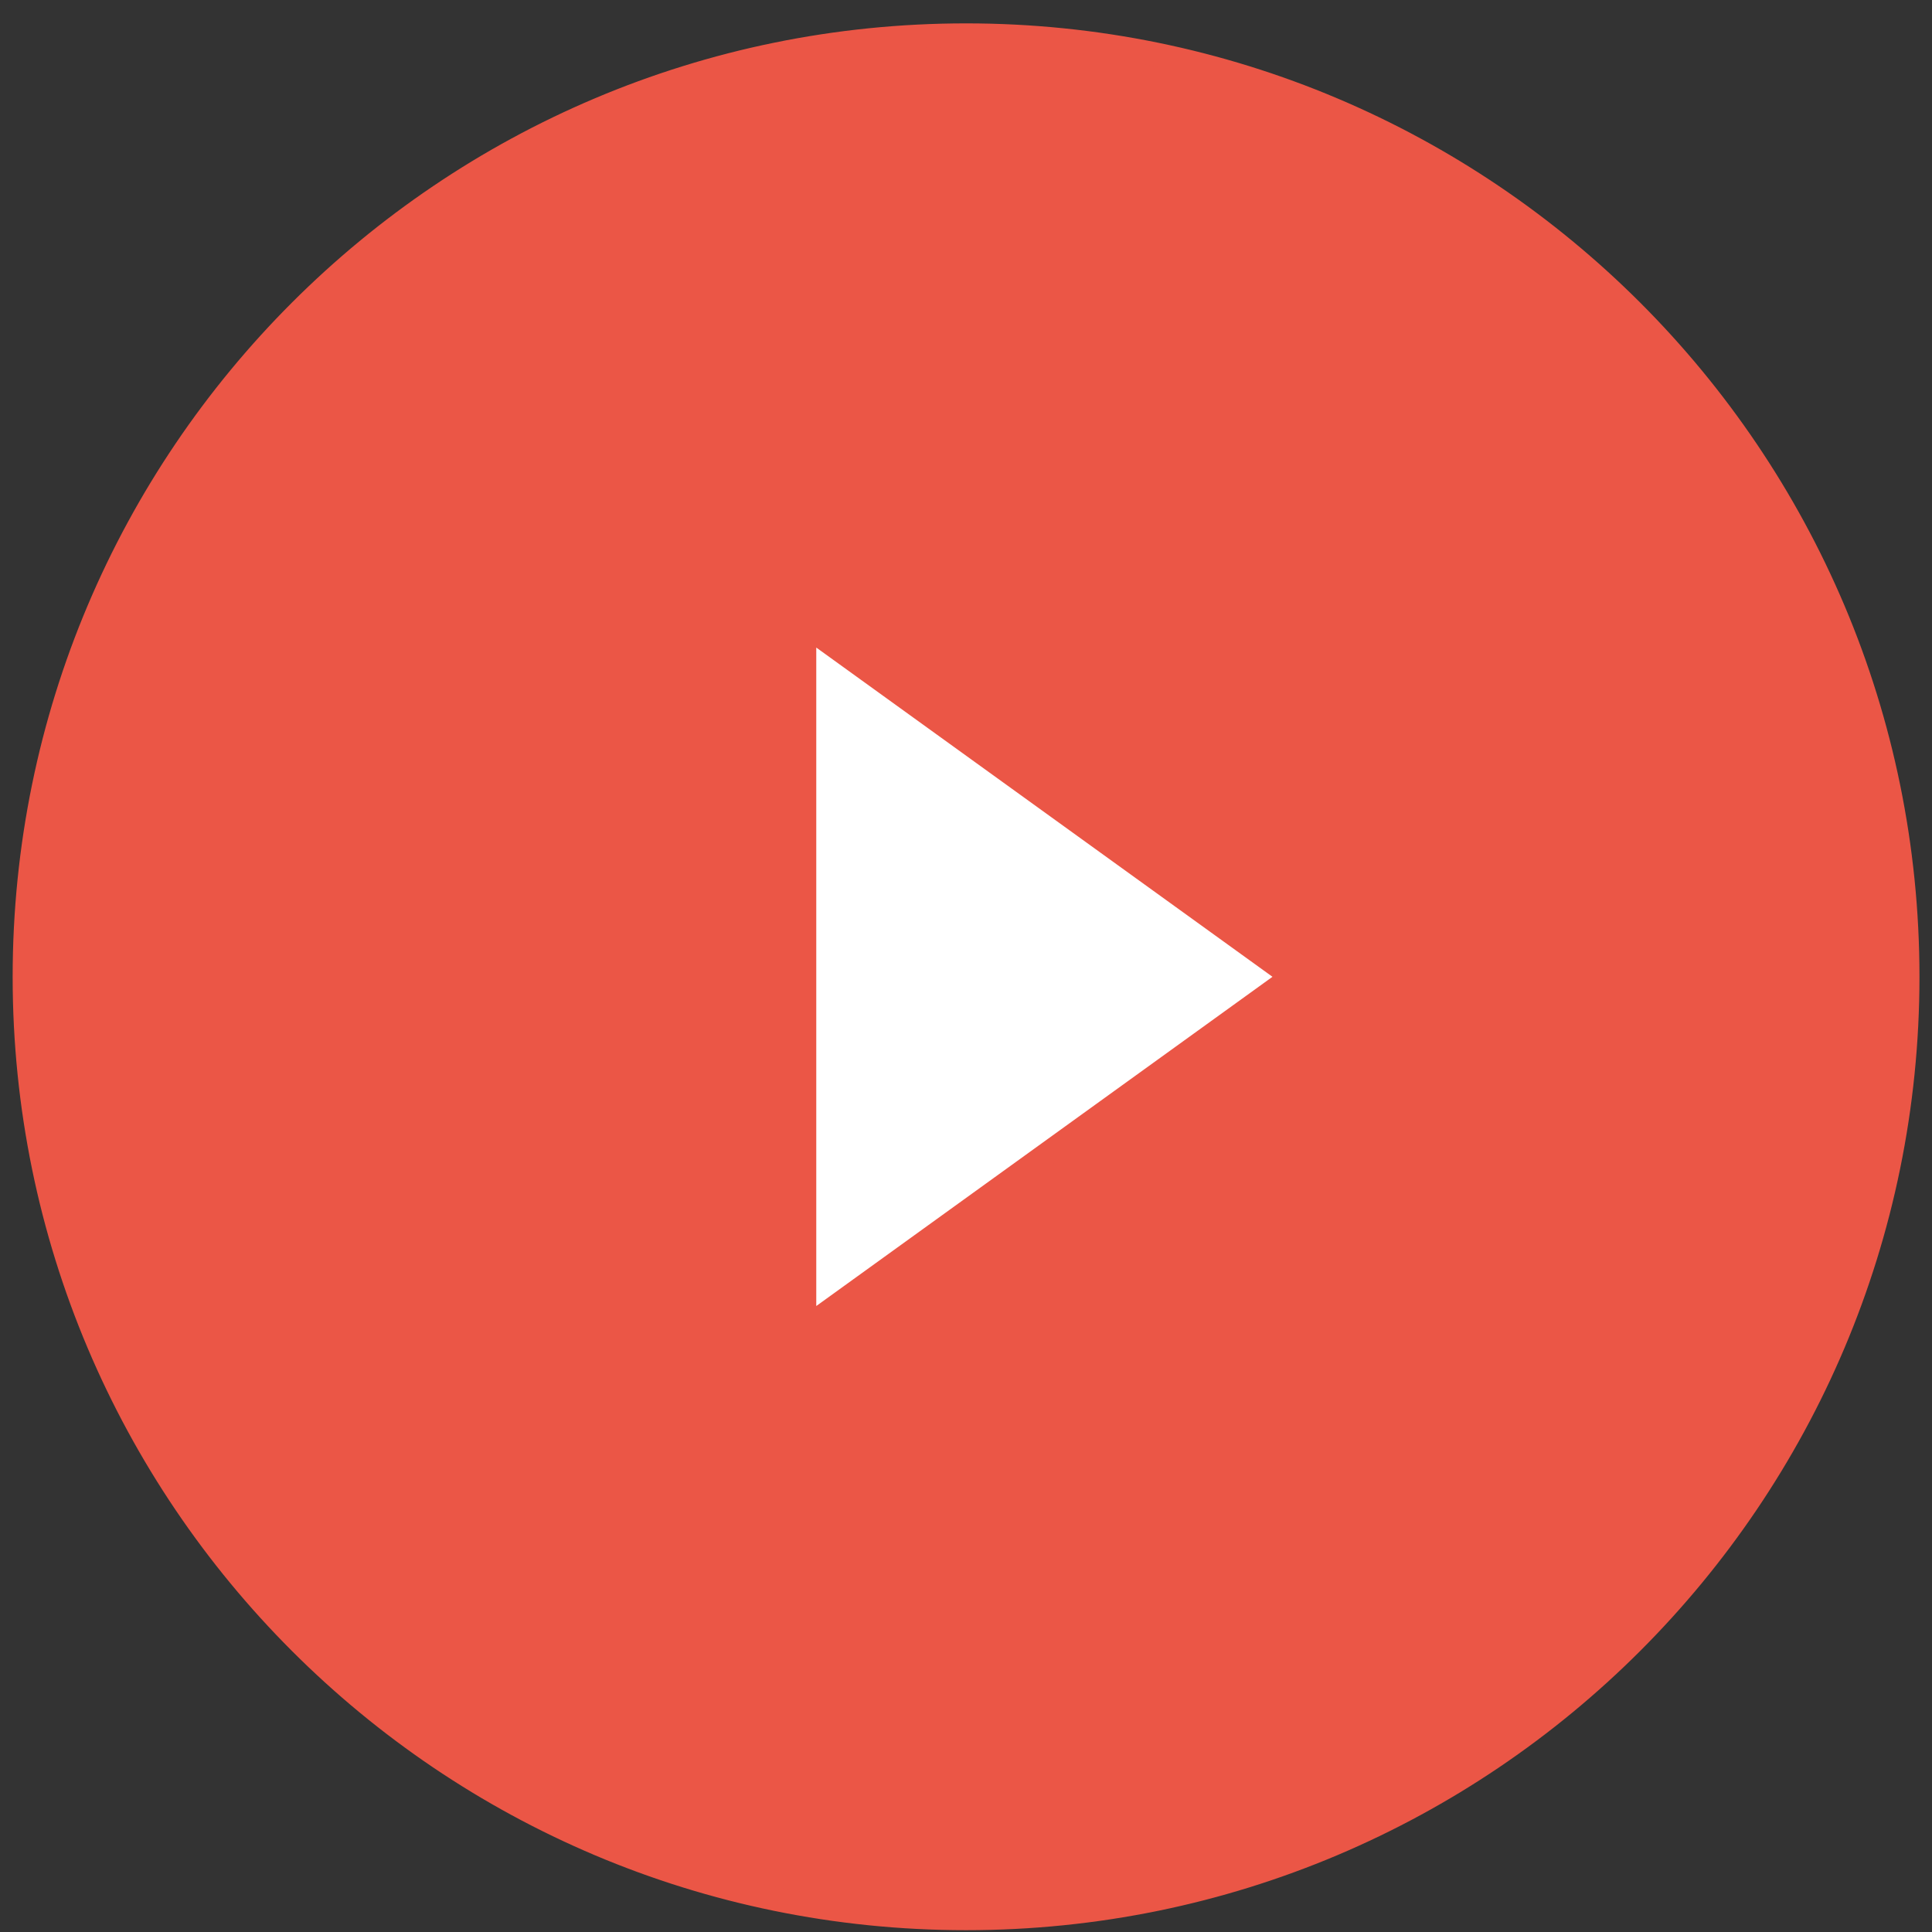
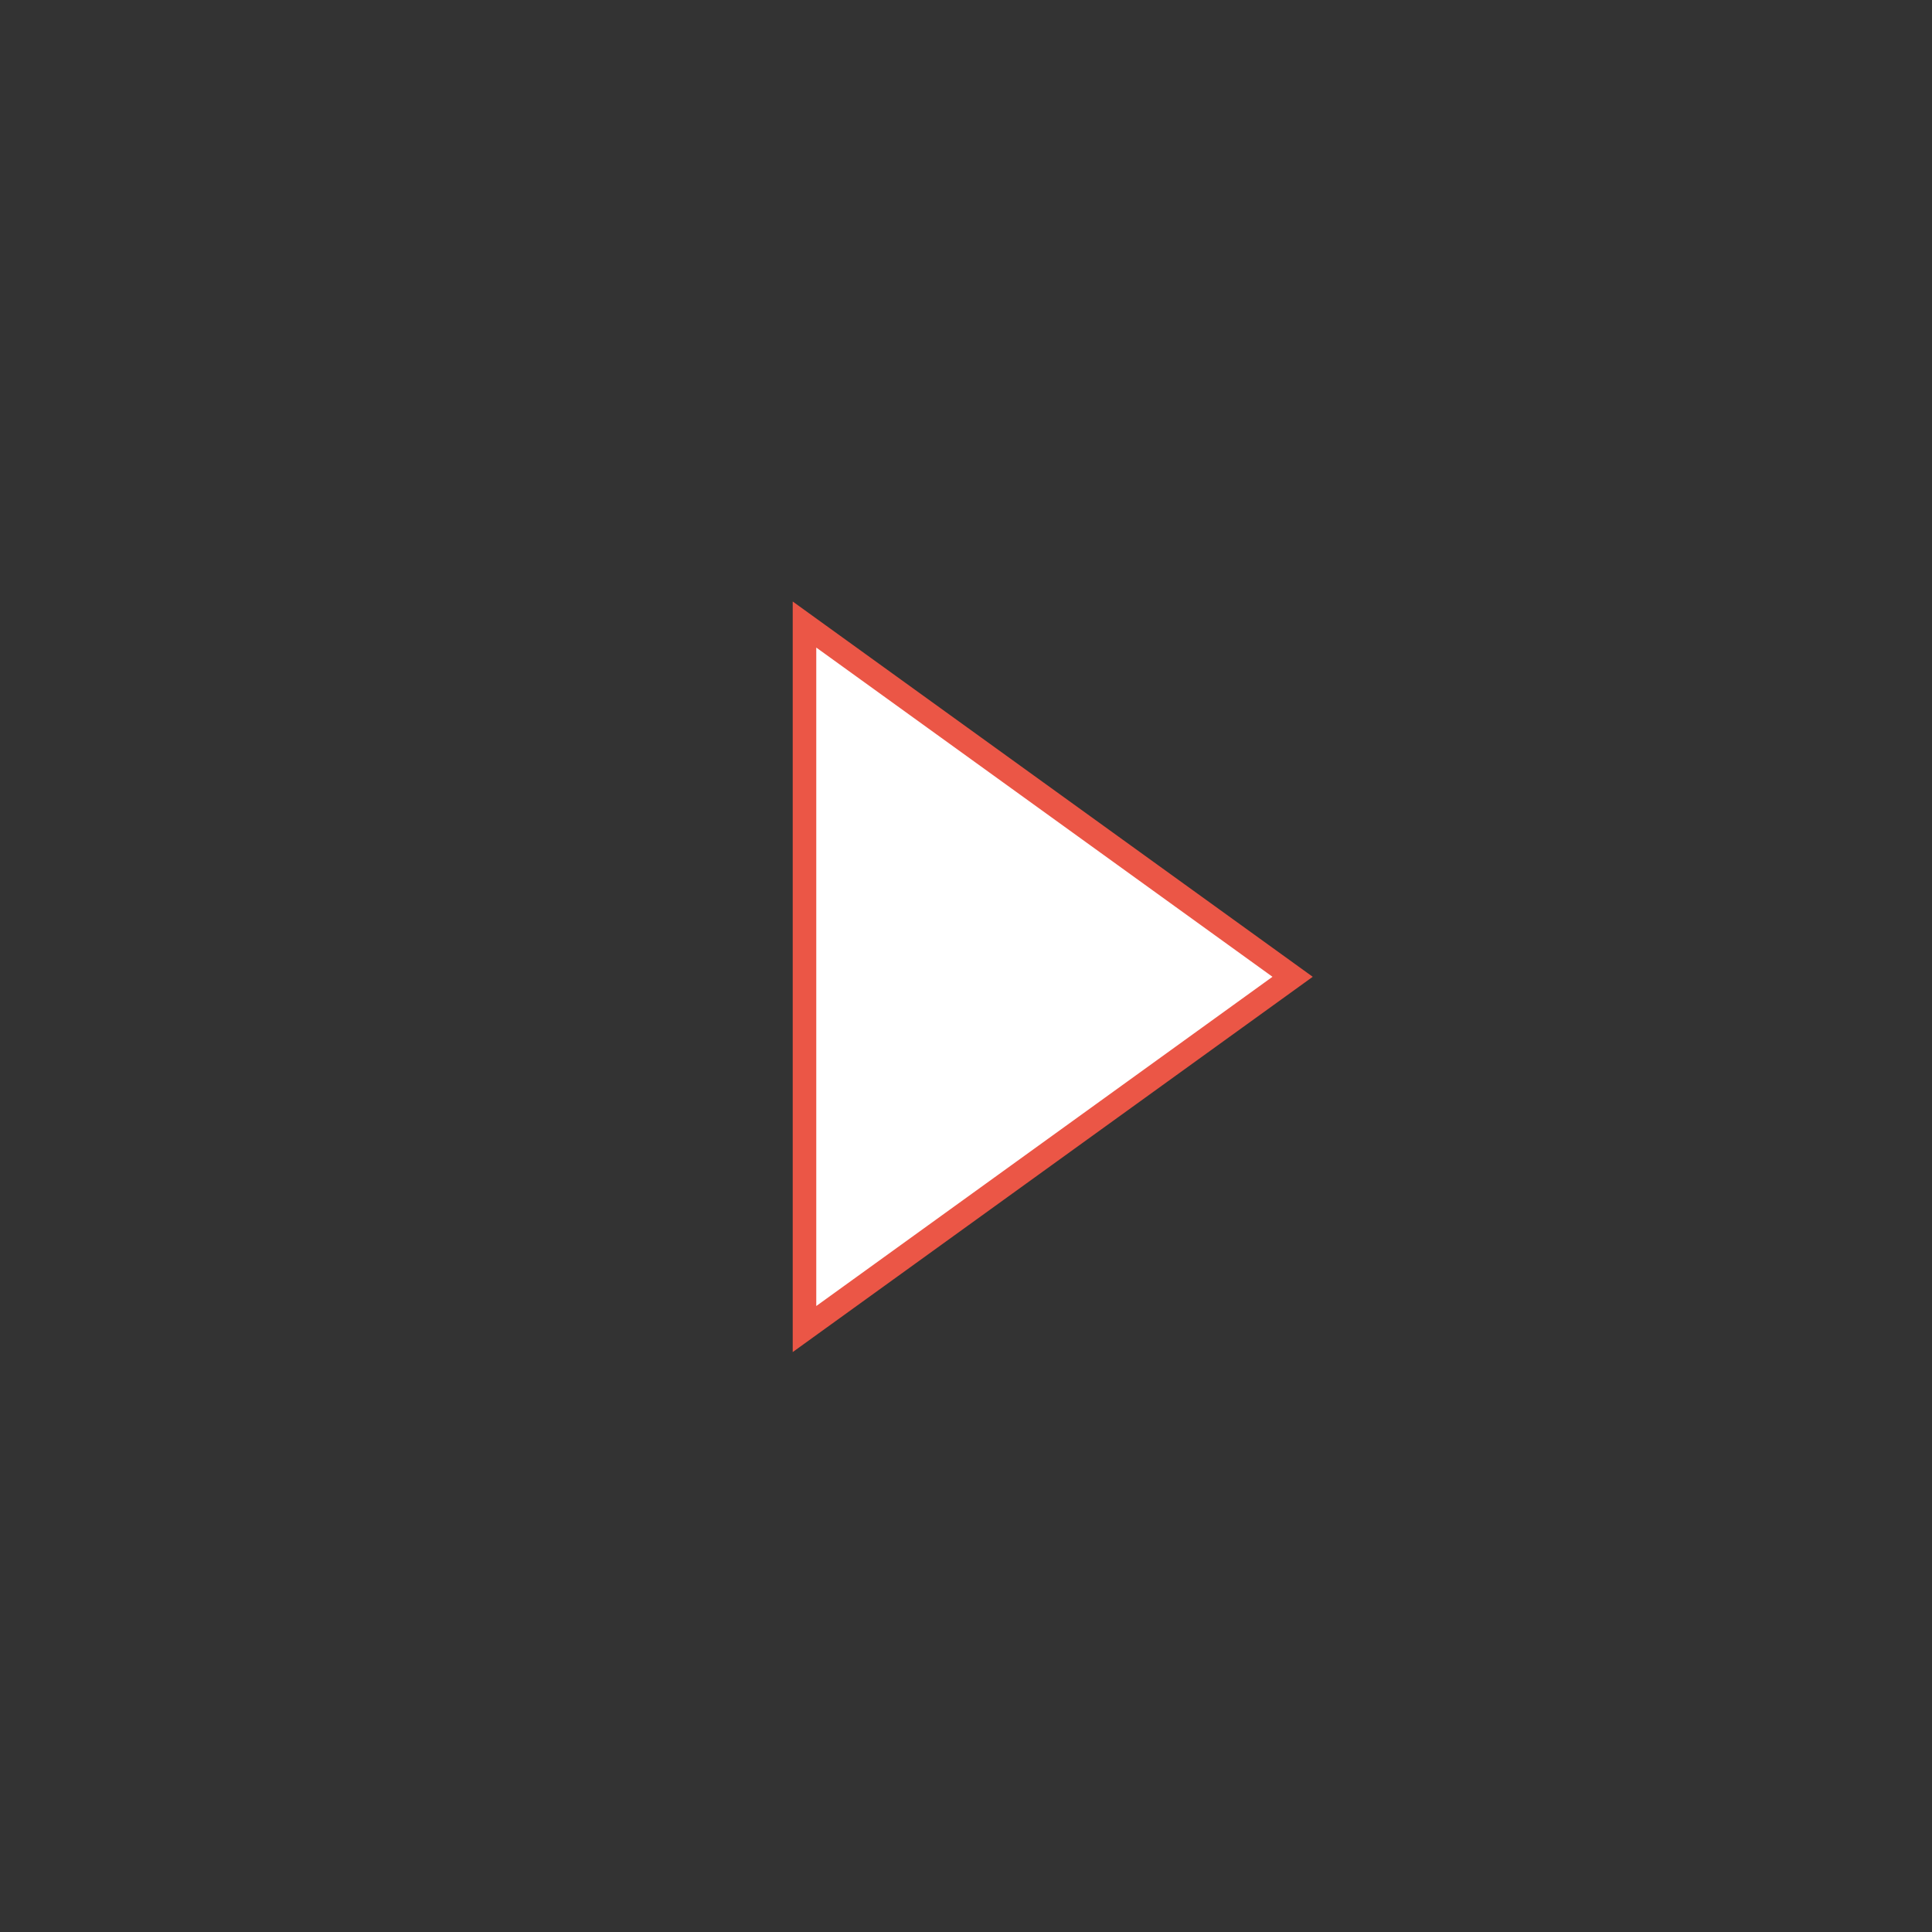
<svg xmlns="http://www.w3.org/2000/svg" width="82" height="82" viewBox="0 0 82 82" fill="none">
  <rect x="0" y="0" width="82" height="82" fill="#333333" stroke="none" />
-   <path d="M80.968 41.458C80.968 63.529 63.074 81.423 41.002 81.423C18.931 81.423 1.037 63.529 1.037 41.458C1.037 19.386 18.931 1.492 41.002 1.492C63.074 1.492 80.968 19.386 80.968 41.458Z" fill="#EB5646" stroke="#EB5646" />
  <path d="M34.145 26.507L54.862 41.458L34.145 56.409V26.507Z" fill="white" stroke="#EB5646" />
</svg>